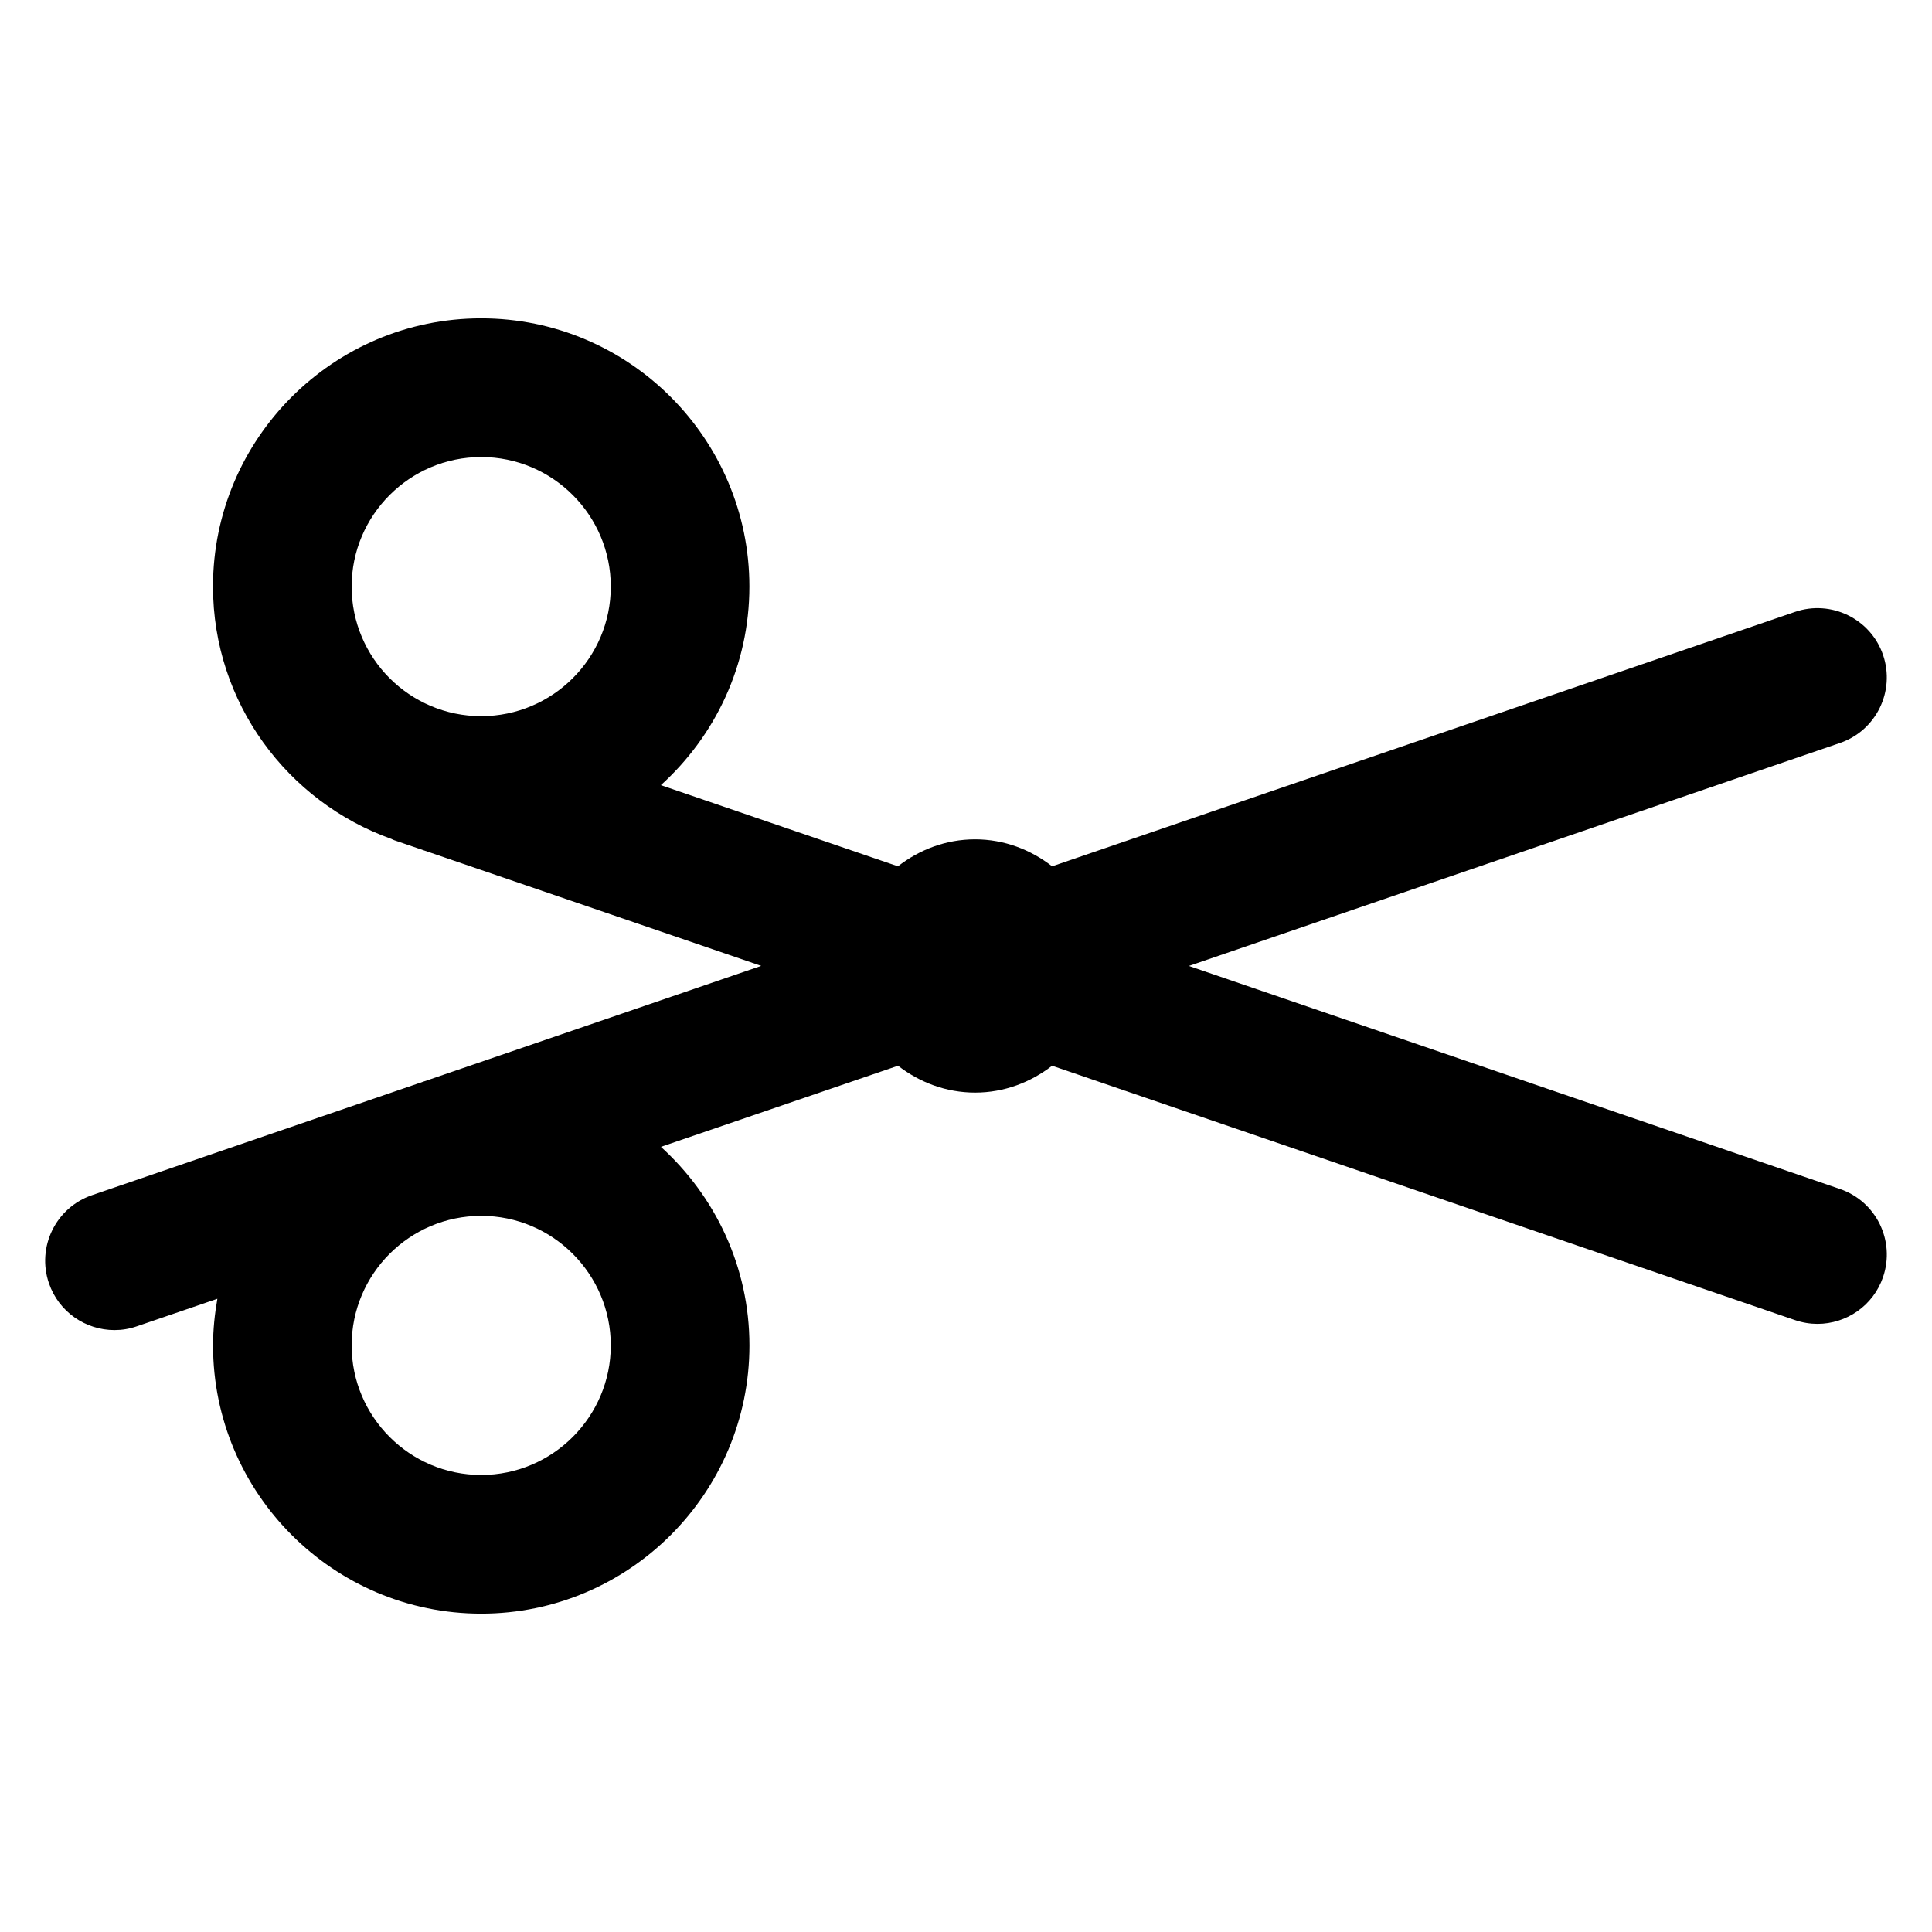
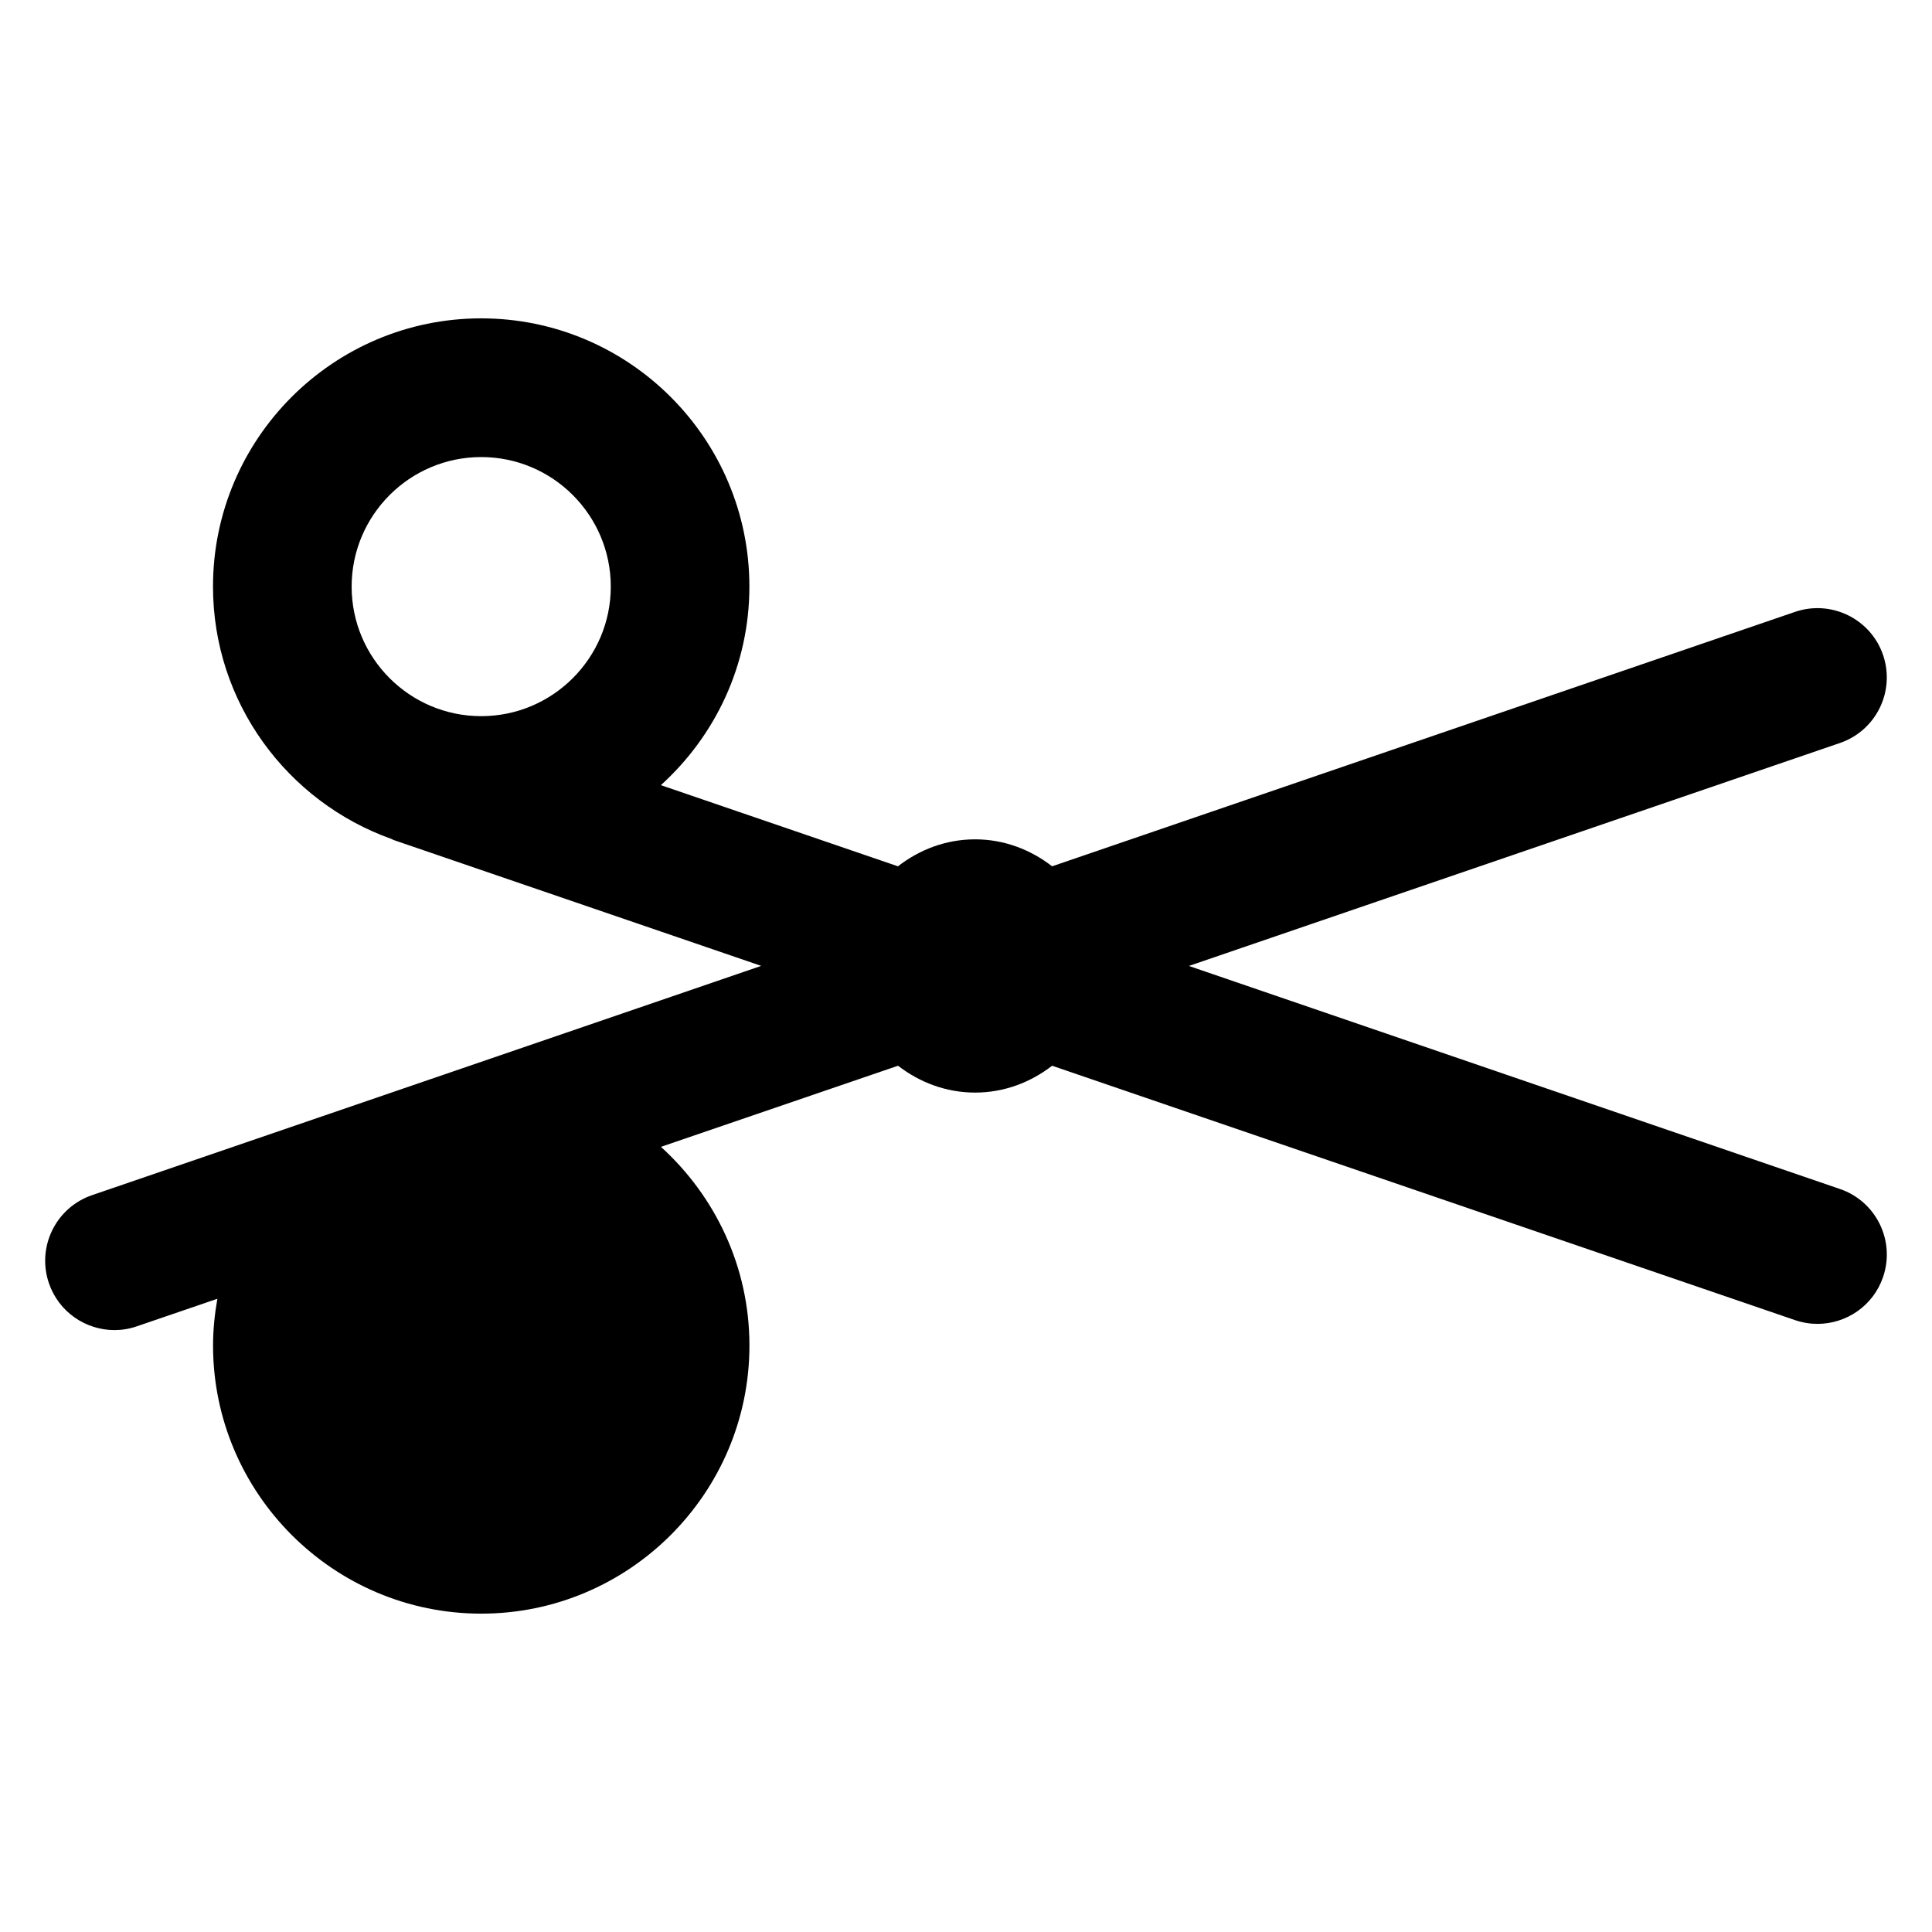
<svg xmlns="http://www.w3.org/2000/svg" fill="#000000" width="800px" height="800px" version="1.1" viewBox="144 144 512 512">
-   <path d="m631.59 459.09-172.52-59.102 172.52-59.082c9.613-3.285 14.715-13.719 11.441-23.332-3.285-9.594-13.762-14.695-23.332-11.418l-196.88 67.426c-5.68-4.41-12.699-7.148-20.414-7.148-7.727 0-14.758 2.738-20.438 7.148l-62.828-21.508c14.367-13.016 23.457-31.75 23.457-52.637 0-39.184-31.887-71.07-71.078-71.07-39.184 0-71.07 31.875-71.07 71.07 0 30.836 19.773 57.078 47.285 66.891 0.262 0.117 0.492 0.262 0.766 0.348l97.227 33.293-177.33 60.762c-9.605 3.285-14.715 13.738-11.43 23.332 2.602 7.629 9.742 12.426 17.371 12.426 1.973 0 3.977-0.316 5.953-1.008l21.316-7.293c-0.703 4.031-1.145 8.133-1.145 12.375 0 39.16 31.887 71.07 71.07 71.07s71.078-31.898 71.078-71.07c0-20.867-9.09-39.59-23.457-52.637l62.84-21.496c5.68 4.387 12.699 7.117 20.426 7.117 7.715 0 14.738-2.731 20.402-7.117l196.88 67.414c1.973 0.672 3.977 0.996 5.953 0.996 7.641 0 14.77-4.777 17.383-12.418 3.281-9.613-1.832-20.055-11.445-23.332zm-360.07-125.3c-18.934 0-34.332-15.398-34.332-34.332 0-18.934 15.406-34.332 34.332-34.332 18.945 0 34.344 15.398 34.344 34.332 0 18.945-15.41 34.332-34.344 34.332zm0 201.09c-18.934 0-34.332-15.418-34.332-34.332 0-18.957 15.406-34.332 34.332-34.332 18.945 0 34.344 15.398 34.344 34.332 0 18.914-15.41 34.332-34.344 34.332z" />
+   <path d="m631.59 459.09-172.52-59.102 172.52-59.082c9.613-3.285 14.715-13.719 11.441-23.332-3.285-9.594-13.762-14.695-23.332-11.418l-196.88 67.426c-5.68-4.41-12.699-7.148-20.414-7.148-7.727 0-14.758 2.738-20.438 7.148l-62.828-21.508c14.367-13.016 23.457-31.75 23.457-52.637 0-39.184-31.887-71.07-71.078-71.07-39.184 0-71.07 31.875-71.07 71.07 0 30.836 19.773 57.078 47.285 66.891 0.262 0.117 0.492 0.262 0.766 0.348l97.227 33.293-177.33 60.762c-9.605 3.285-14.715 13.738-11.43 23.332 2.602 7.629 9.742 12.426 17.371 12.426 1.973 0 3.977-0.316 5.953-1.008l21.316-7.293c-0.703 4.031-1.145 8.133-1.145 12.375 0 39.16 31.887 71.07 71.07 71.07s71.078-31.898 71.078-71.07c0-20.867-9.09-39.59-23.457-52.637l62.84-21.496c5.68 4.387 12.699 7.117 20.426 7.117 7.715 0 14.738-2.731 20.402-7.117l196.88 67.414c1.973 0.672 3.977 0.996 5.953 0.996 7.641 0 14.77-4.777 17.383-12.418 3.281-9.613-1.832-20.055-11.445-23.332zm-360.07-125.3c-18.934 0-34.332-15.398-34.332-34.332 0-18.934 15.406-34.332 34.332-34.332 18.945 0 34.344 15.398 34.344 34.332 0 18.945-15.41 34.332-34.344 34.332zm0 201.09z" />
</svg>